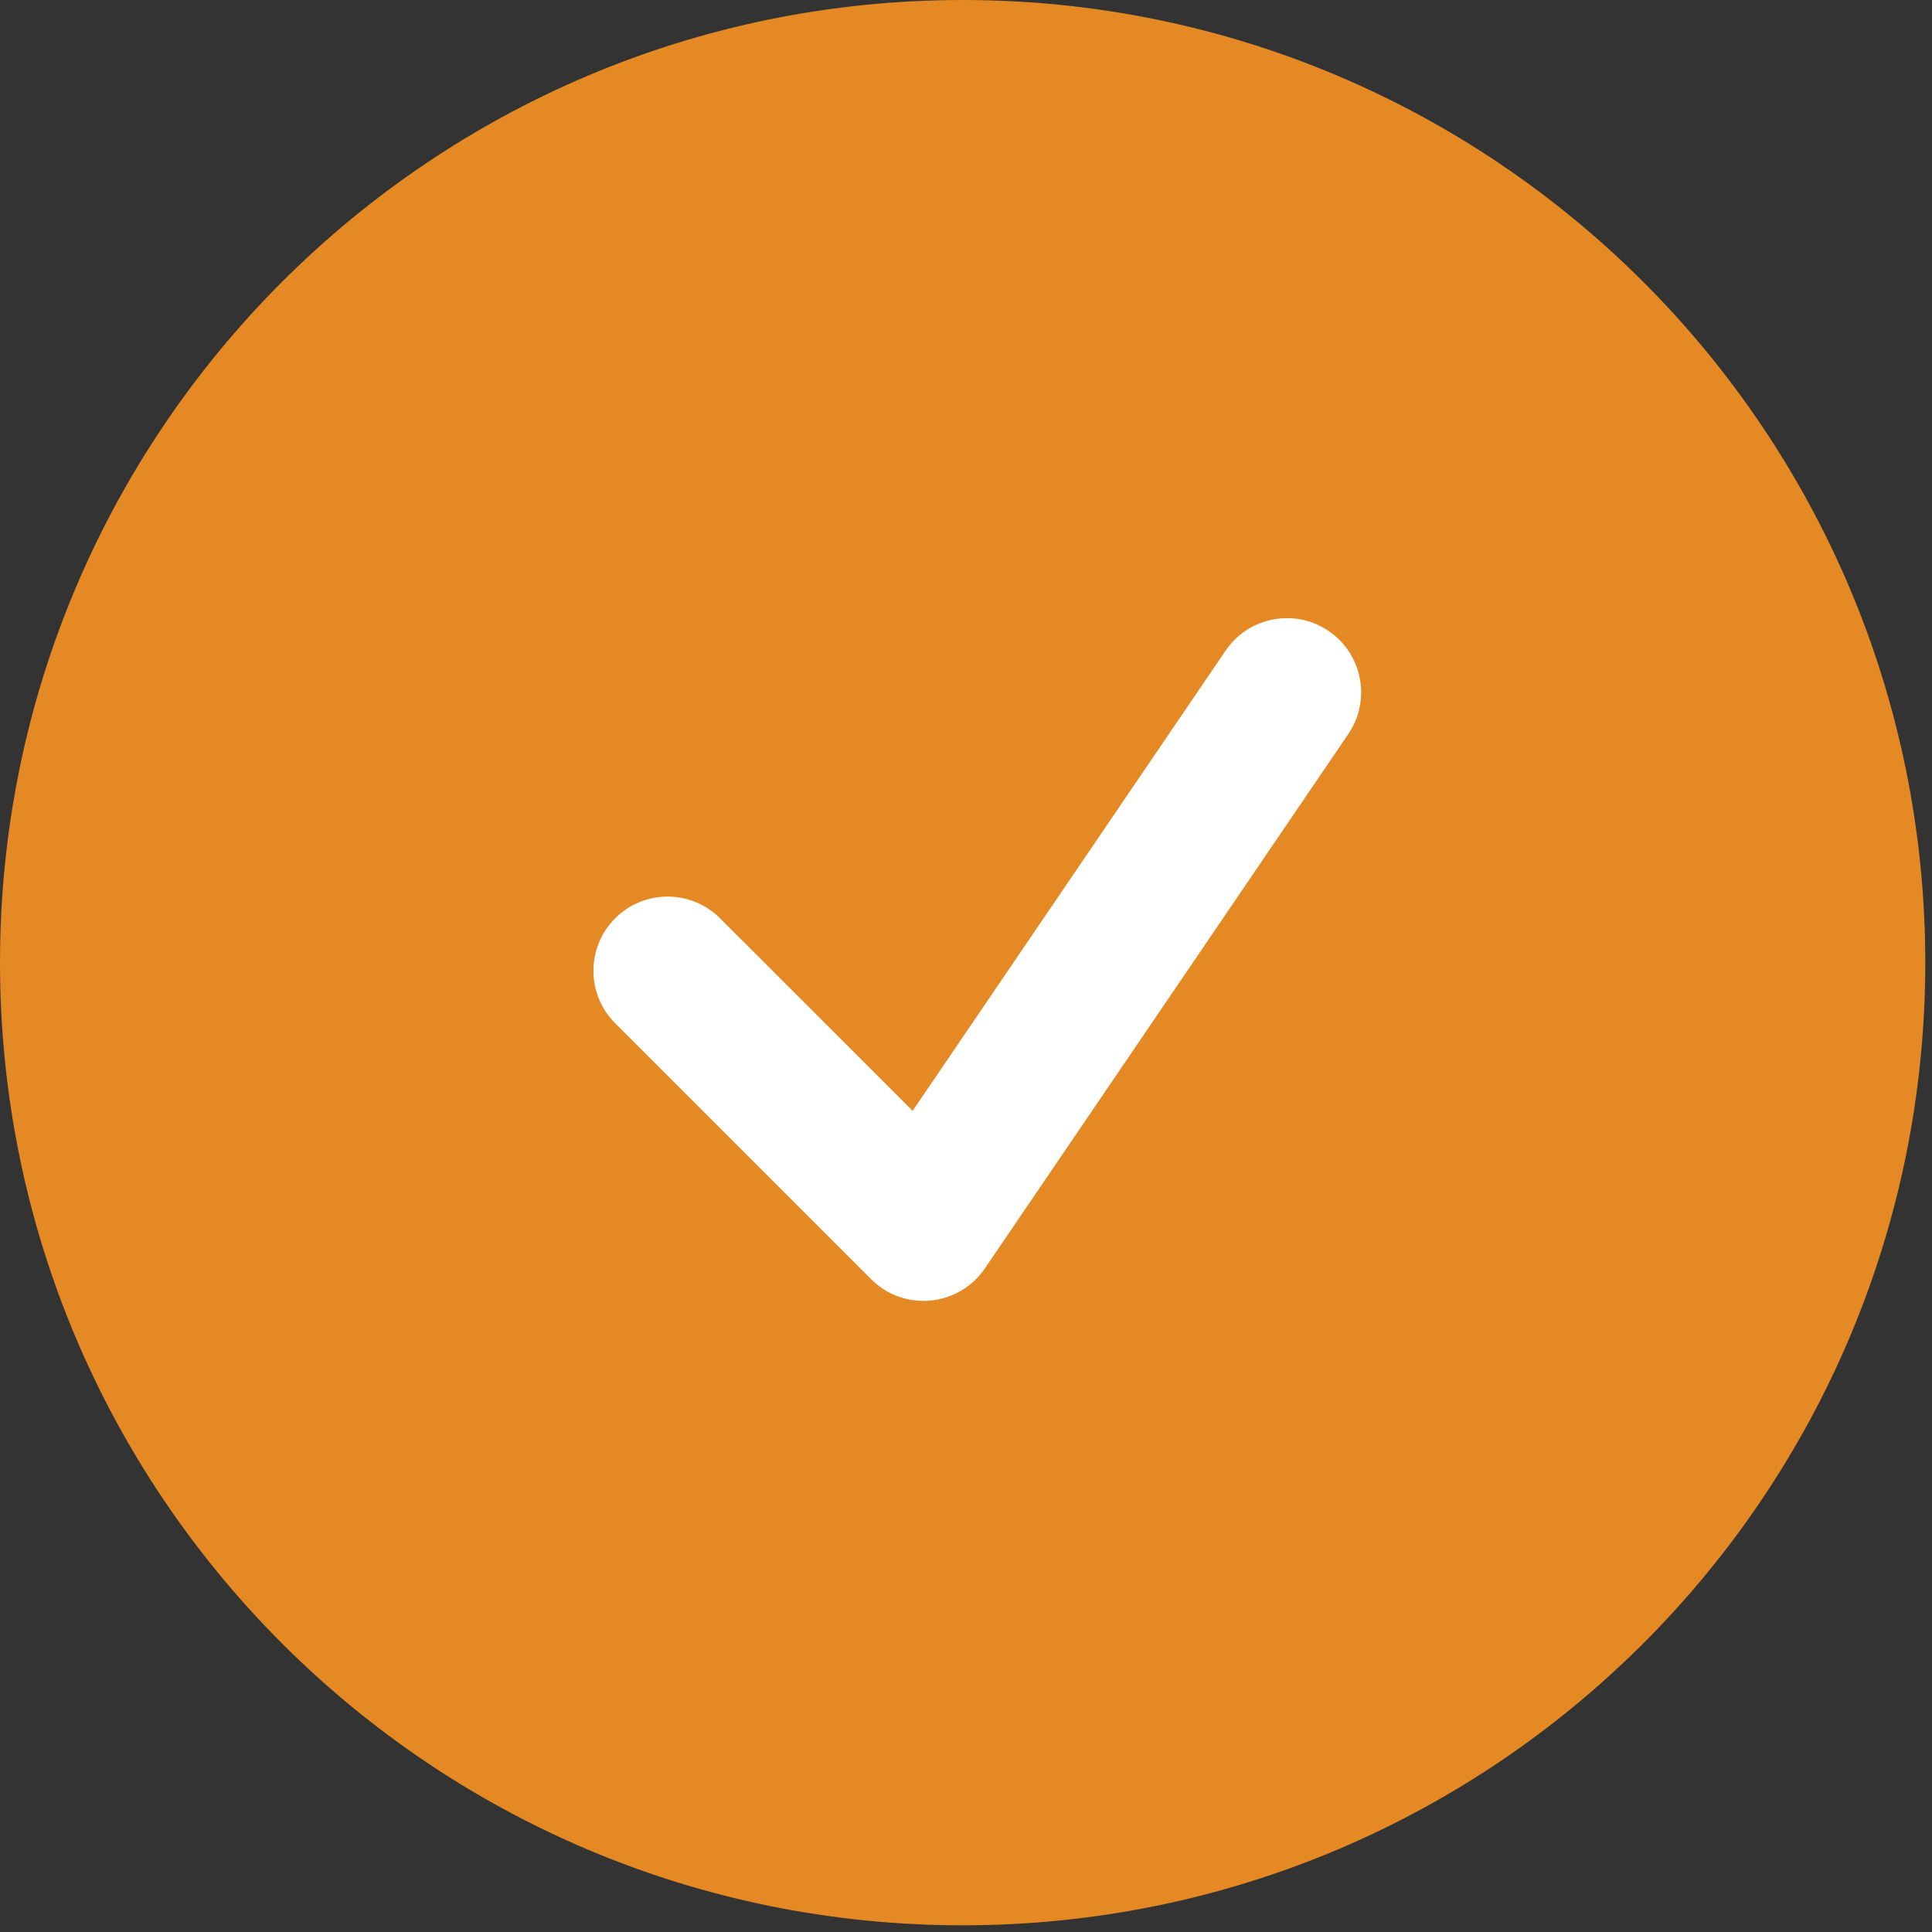
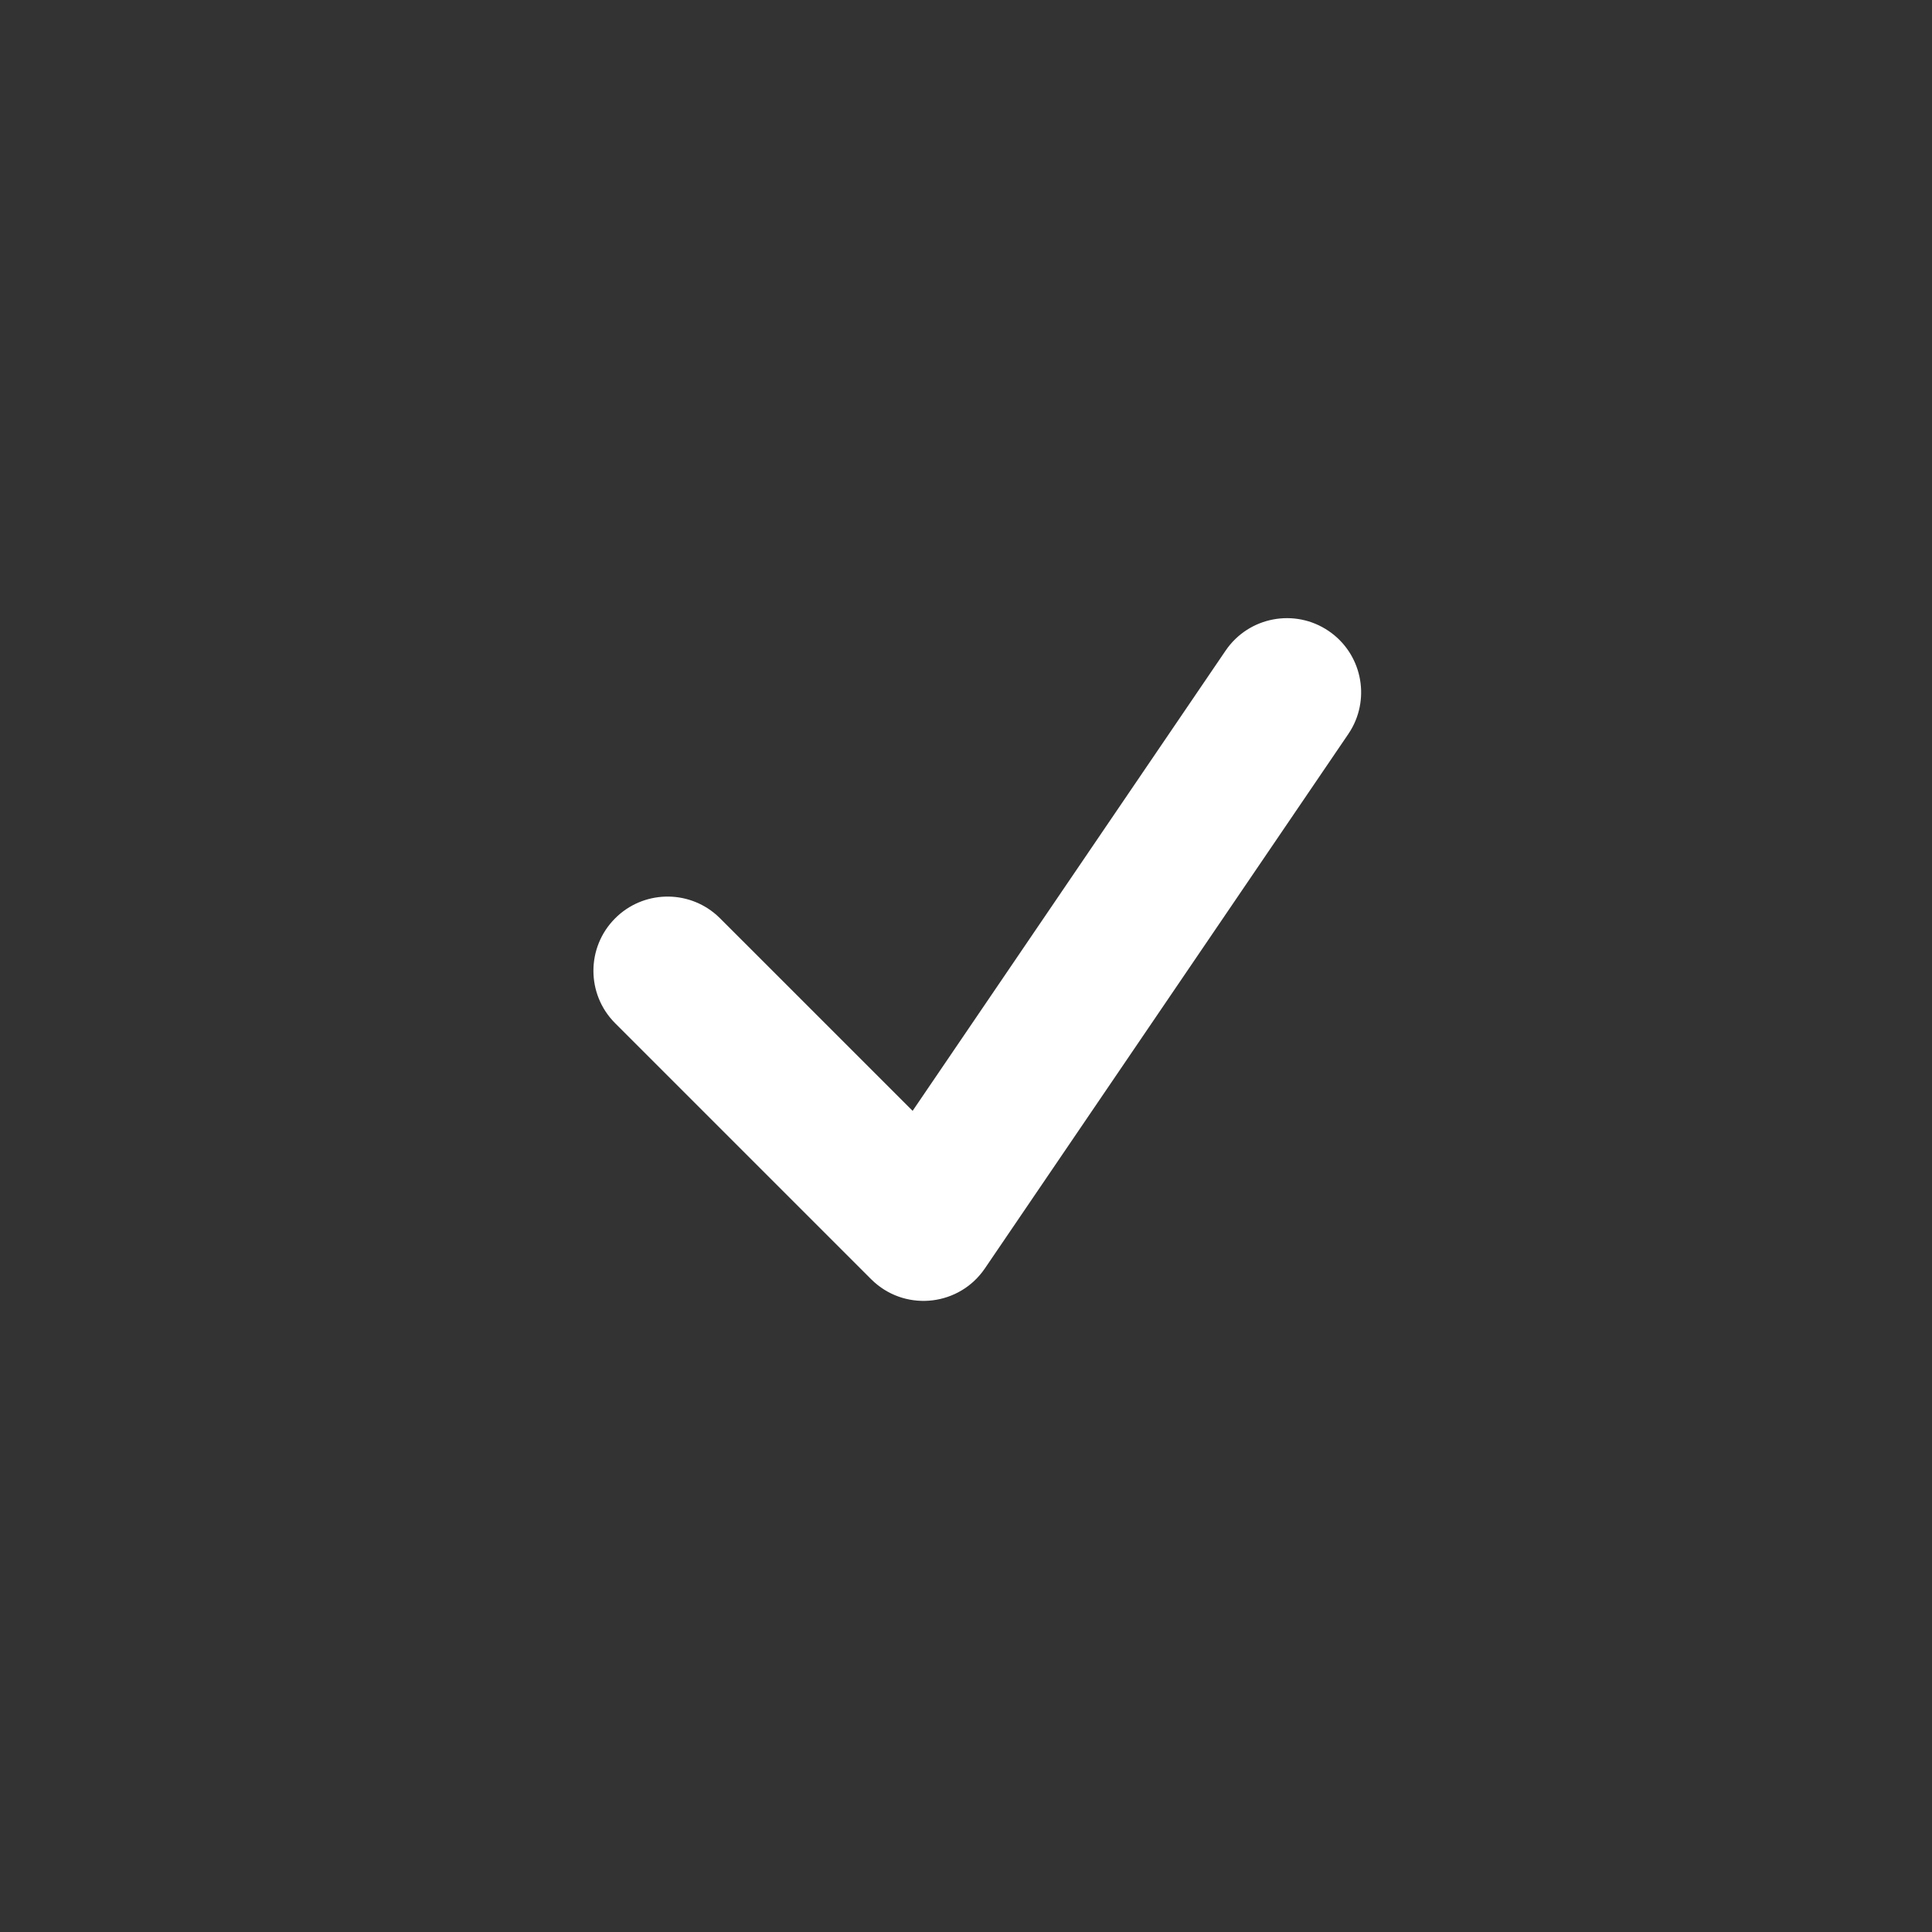
<svg xmlns="http://www.w3.org/2000/svg" width="78px" height="78px" viewBox="0 0 78 78" version="1.1">
  <rect x="0" y="0" width="78" height="78" fill="#333333" stroke="none" />
  <title>icon-orange</title>
  <g id="Desktop" stroke="none" stroke-width="1" fill="none" fill-rule="evenodd">
    <g id="003---Customers---MyCoke" transform="translate(-695, -1462)" fill-rule="nonzero">
      <g id="Features" transform="translate(286, 596.576)">
        <g id="Icons" transform="translate(0, 652.424)">
          <g id="icon-orange" transform="translate(409, 213)">
-             <path d="M38.865,77.73 C17.4,77.73 0,60.33 0,38.865 C0,17.401 17.4,0 38.865,0 C60.329,0 77.729,17.401 77.729,38.865 C77.729,60.33 60.329,77.73 38.865,77.73 Z" id="Fill-255" fill="#E58924" />
            <g id="Icon-/-Bottle" transform="translate(11.979, 10.981)" fill="#FFFFFF">
              <path d="M37.502,15.286 C38.433,13.919 40.295,13.564 41.663,14.494 C42.98,15.39 43.358,17.15 42.553,18.501 L42.455,18.655 L27.783,40.229 C26.763,41.728 24.668,41.975 23.33,40.794 L23.189,40.662 L12.856,30.329 C11.687,29.16 11.687,27.264 12.856,26.094 C13.979,24.971 15.771,24.926 16.948,25.959 L17.092,26.094 L24.866,33.867 L37.502,15.286 Z" id="Path-2" />
            </g>
          </g>
        </g>
      </g>
    </g>
  </g>
</svg>